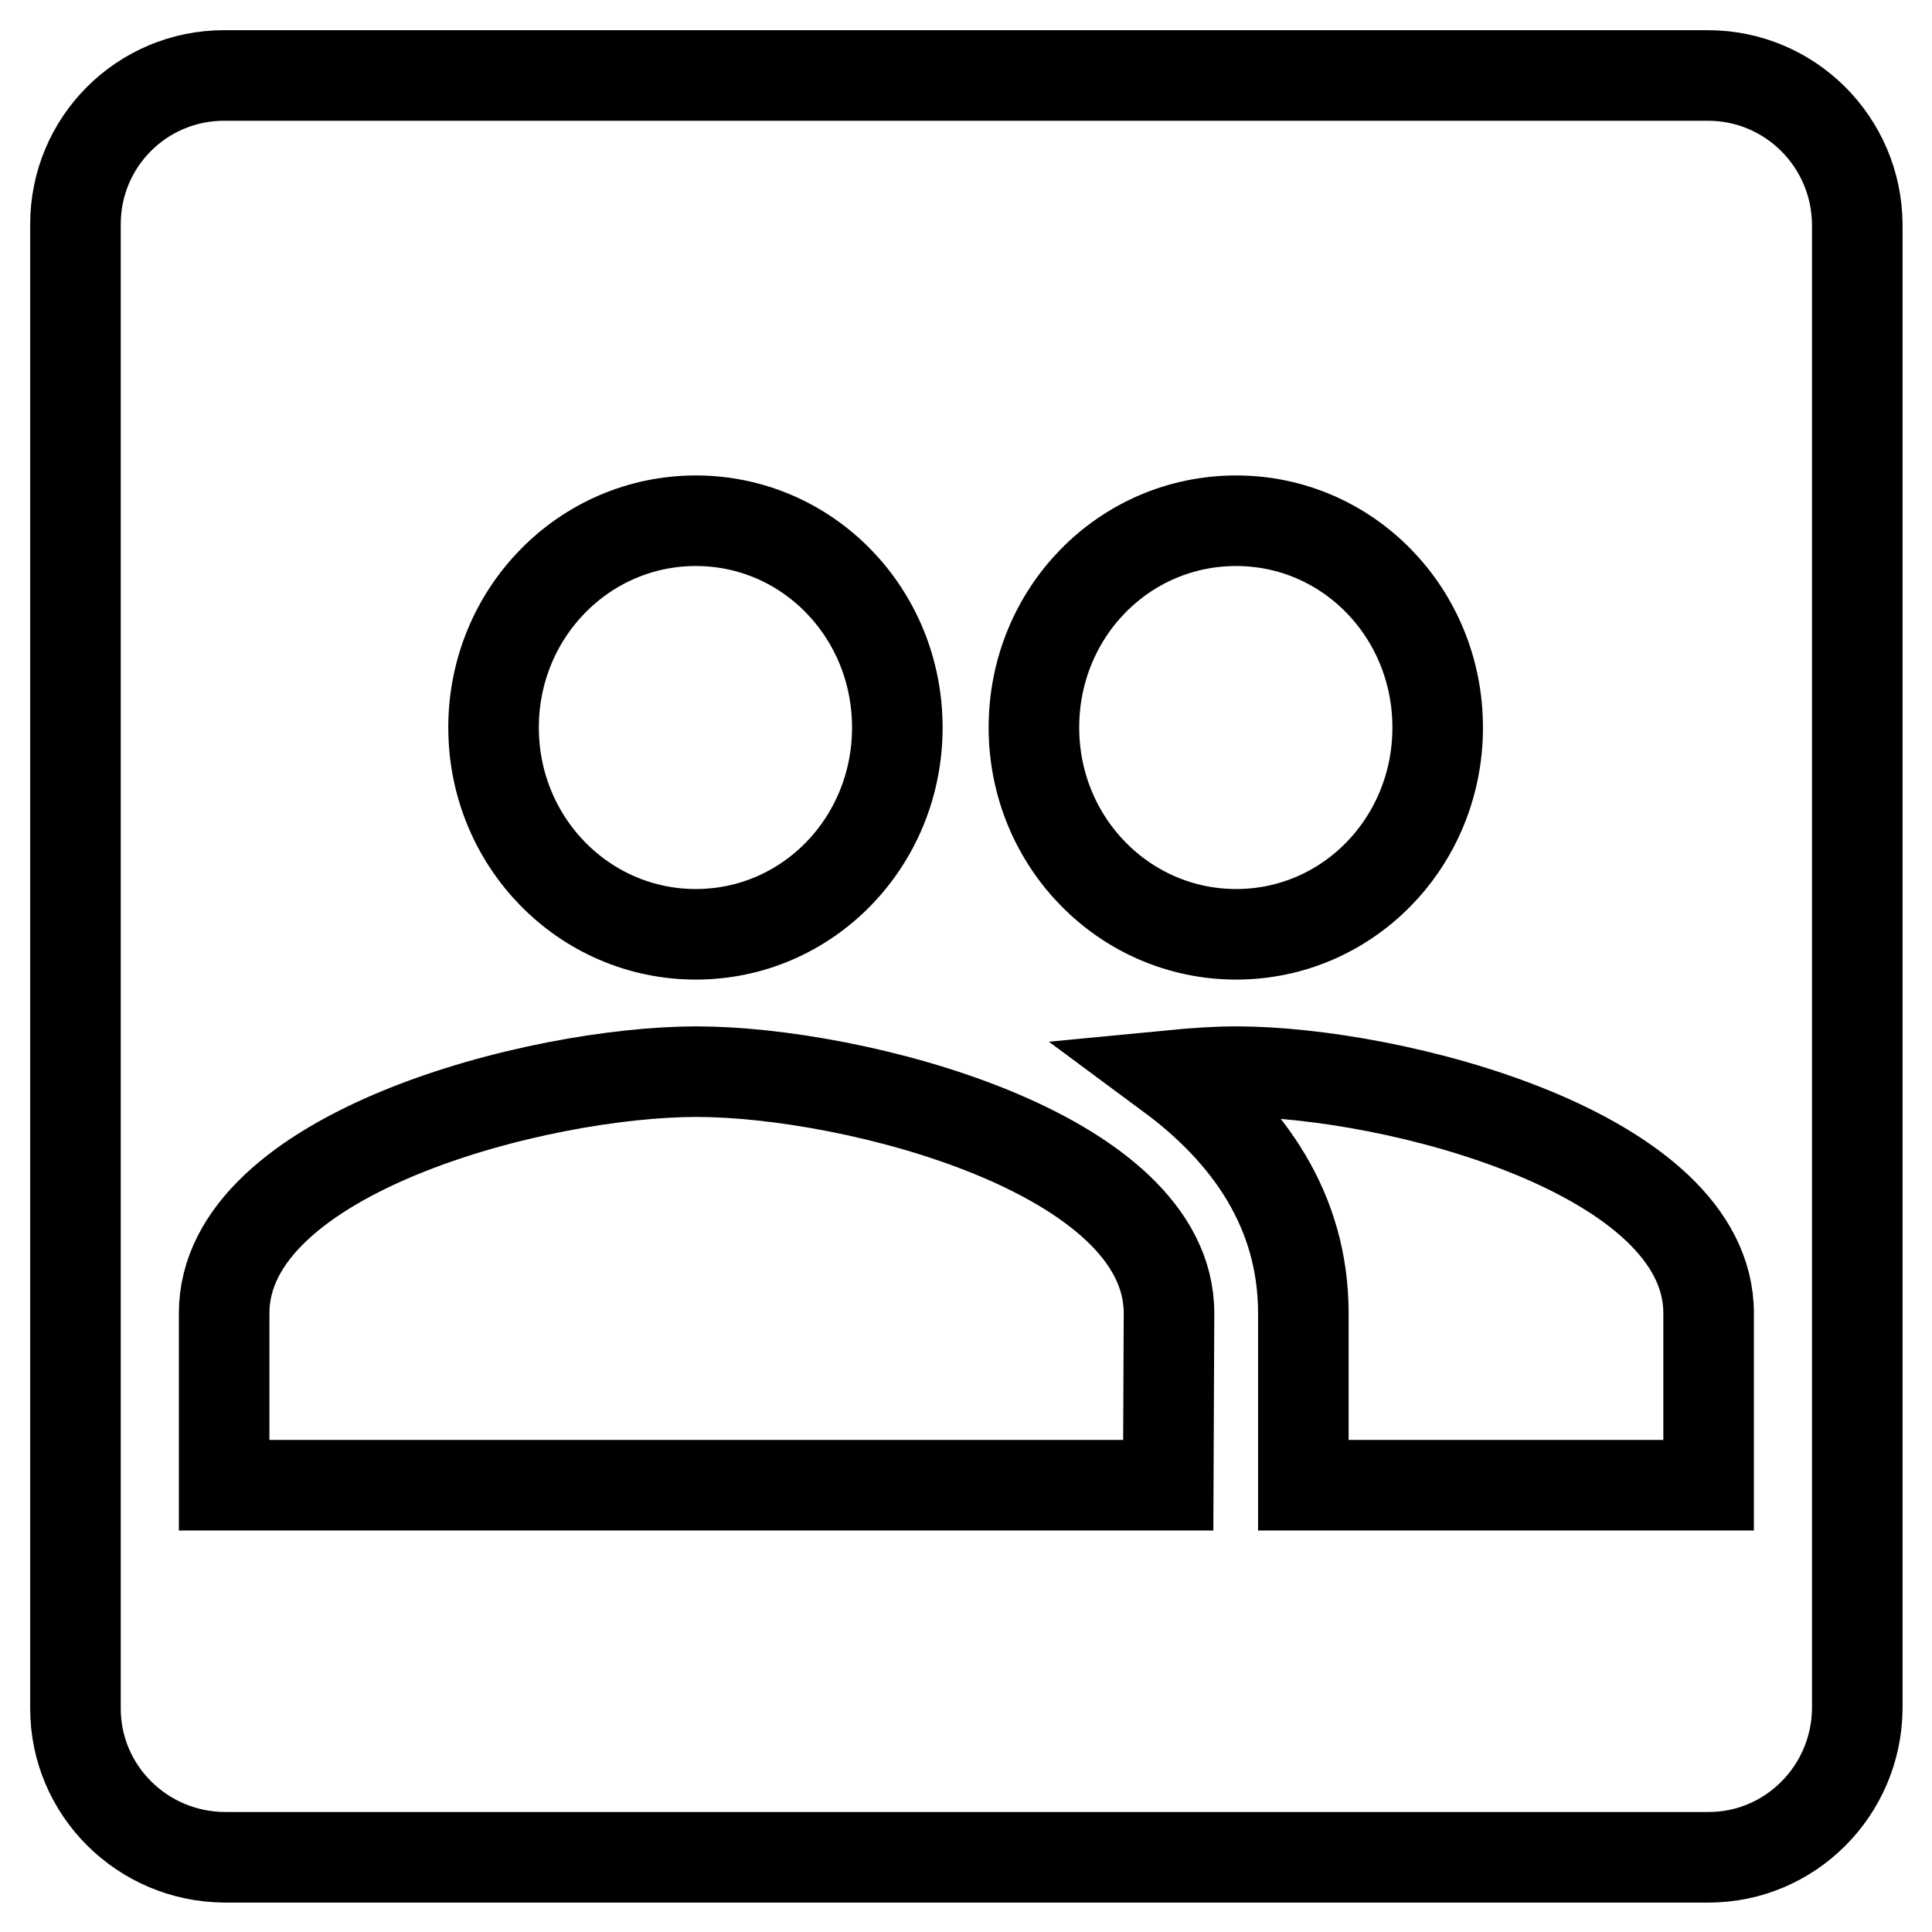
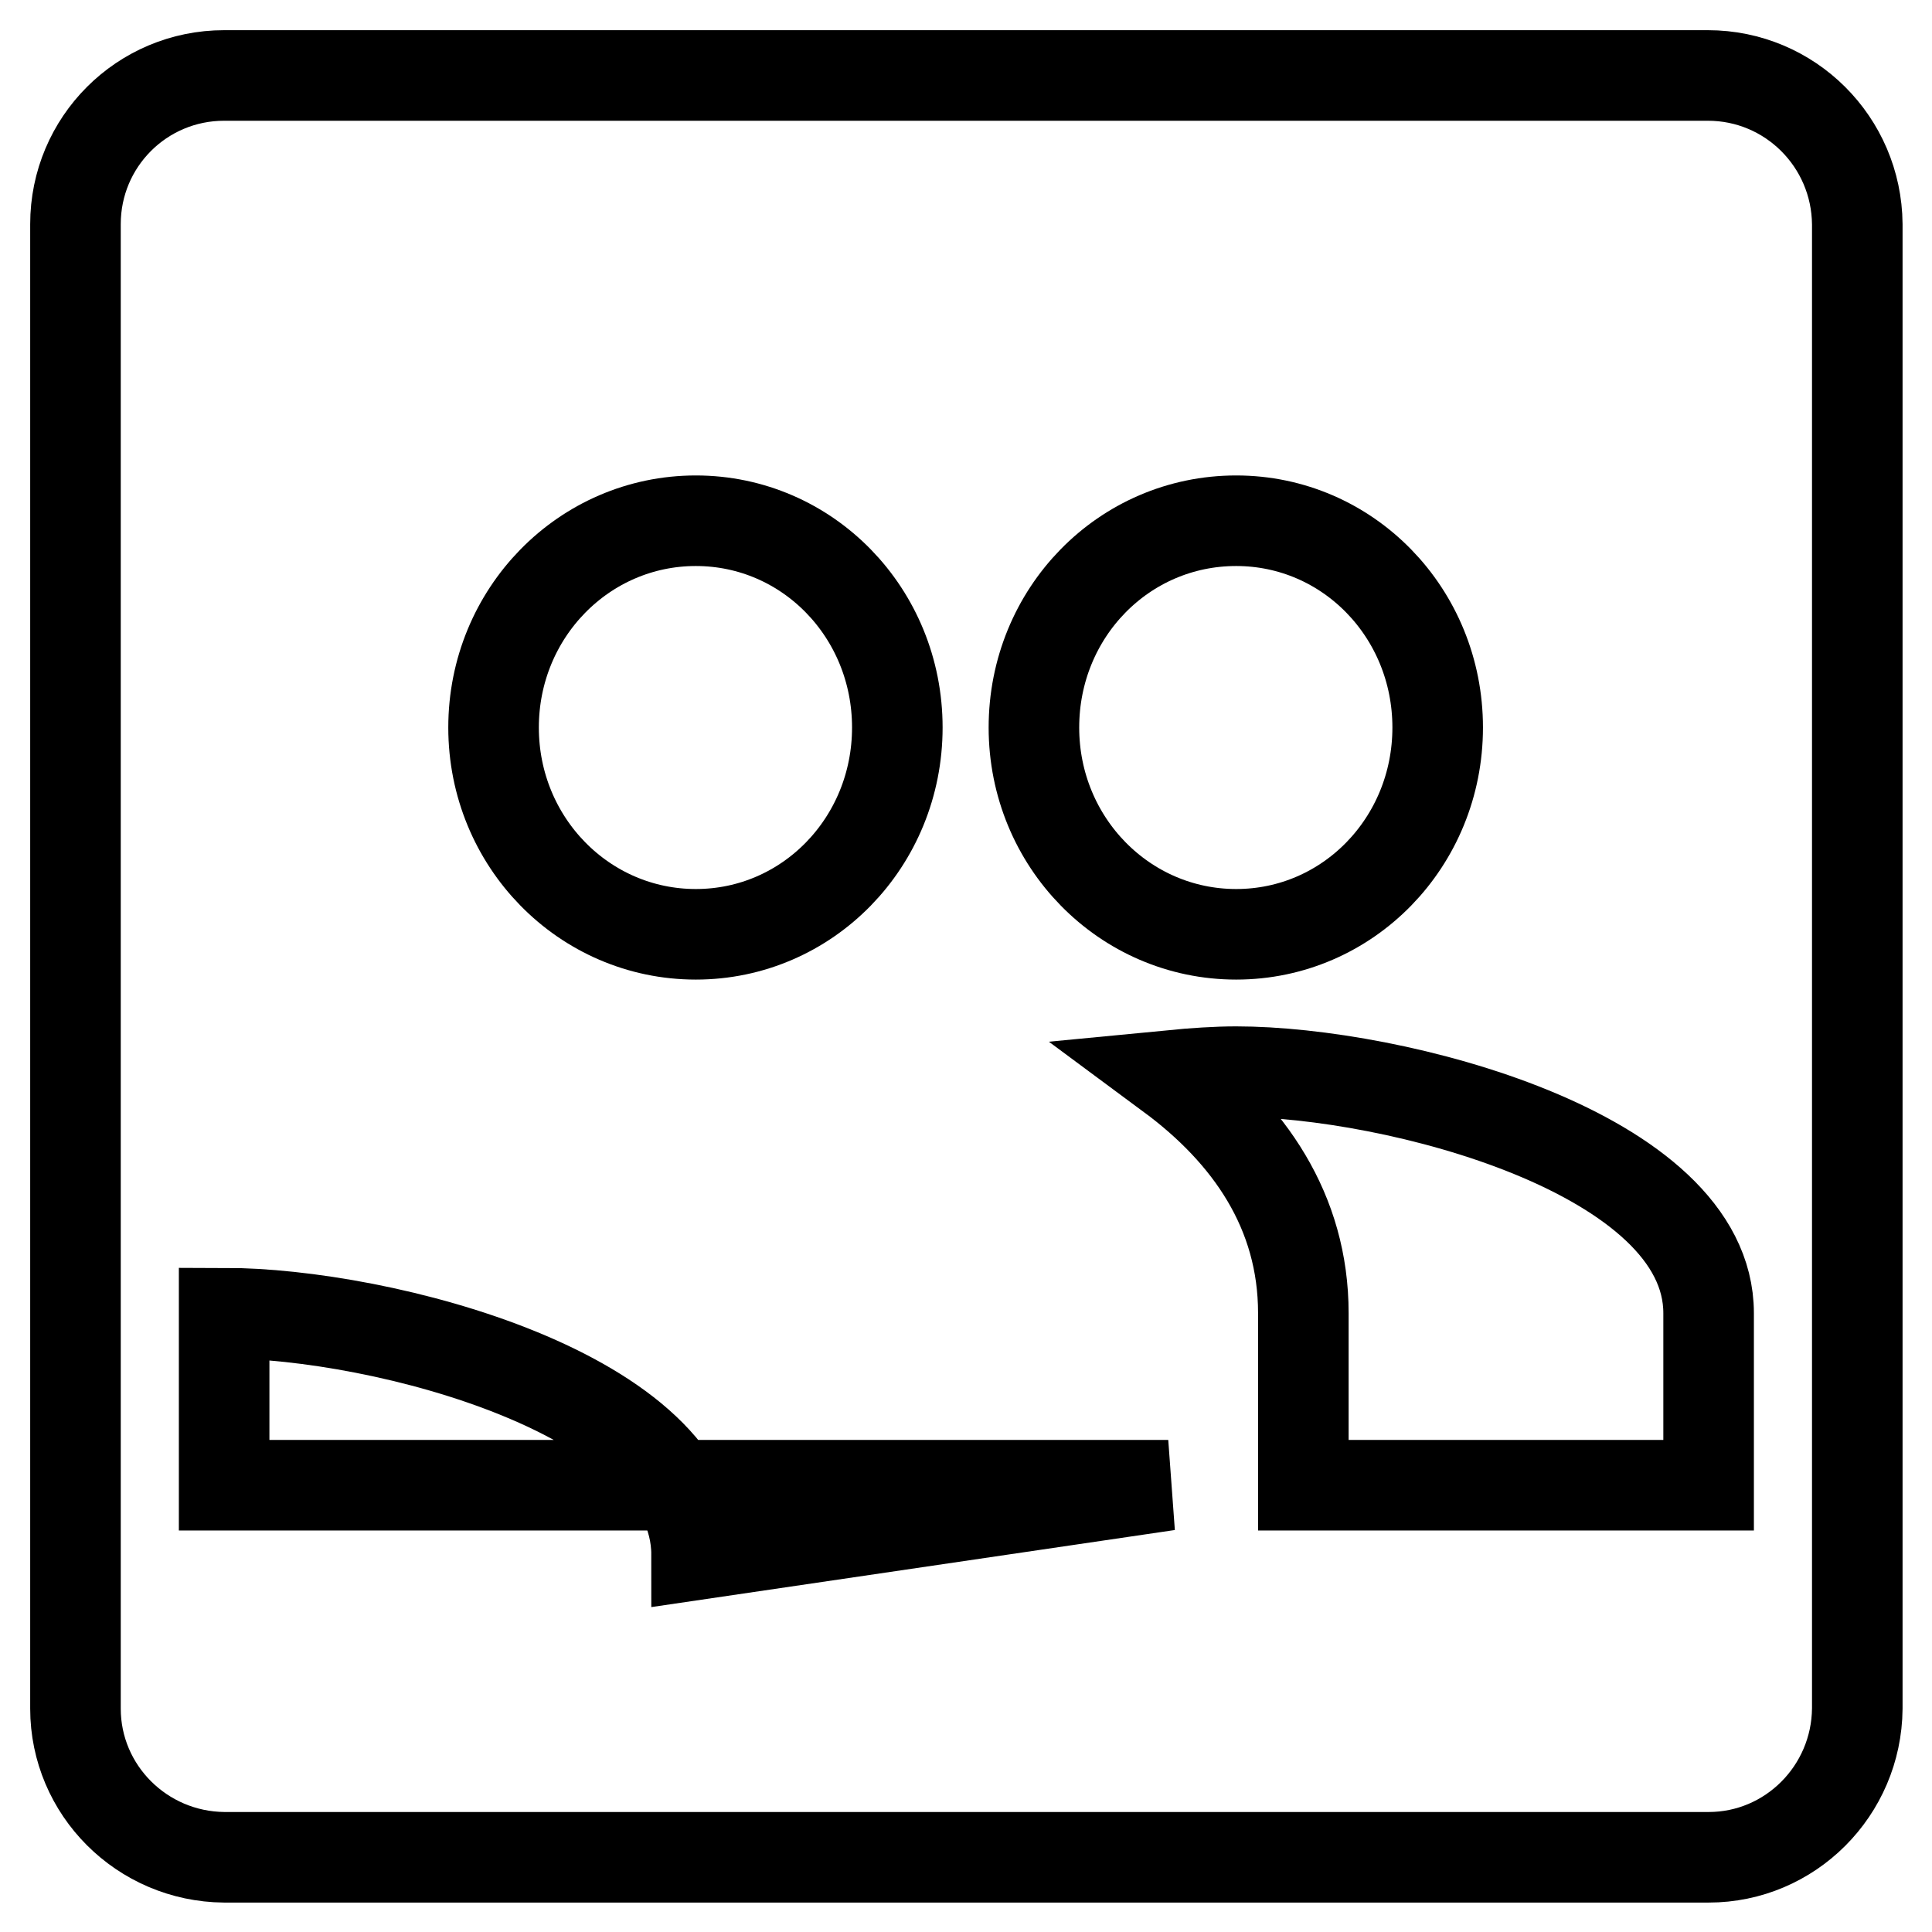
<svg xmlns="http://www.w3.org/2000/svg" version="1.1" x="0px" y="0px" viewBox="0 0 256 256" enable-background="new 0 0 256 256" xml:space="preserve">
  <g>
-     <path stroke-width="12" fill-opacity="0" stroke="#000000" d="M226.3,10H29.7C18.8,10,10,18.8,10,29.7v196.7c0,10.8,8.8,19.6,19.7,19.7h196.7c10.8,0,19.6-8.8,19.7-19.7 V29.7C246,18.8,237.2,10,226.3,10z M163.8,69c14.8,0,26.7,12.2,26.7,27.4s-11.9,27.4-26.7,27.4c-14.8,0-26.8-12.2-26.8-27.4 S148.9,69,163.8,69z M92.2,69c14.8,0,26.7,12.2,26.7,27.4s-11.9,27.4-26.7,27.4c-14.8,0-26.8-12.2-26.8-27.4S77.4,69,92.2,69 L92.2,69z M154.8,196.8H29.7V174c0-21.3,41.7-32,62.6-32c20.8,0,62.6,10.7,62.6,32L154.8,196.8z M226.3,196.8h-53.6V174 c0-13.5-7.2-23.8-17.6-31.5c3.1-0.3,6.1-0.5,8.7-0.5c20.8,0,62.6,10.7,62.6,32V196.8z" />
+     <path stroke-width="12" fill-opacity="0" stroke="#000000" d="M226.3,10H29.7C18.8,10,10,18.8,10,29.7v196.7c0,10.8,8.8,19.6,19.7,19.7h196.7c10.8,0,19.6-8.8,19.7-19.7 V29.7C246,18.8,237.2,10,226.3,10z M163.8,69c14.8,0,26.7,12.2,26.7,27.4s-11.9,27.4-26.7,27.4c-14.8,0-26.8-12.2-26.8-27.4 S148.9,69,163.8,69z M92.2,69c14.8,0,26.7,12.2,26.7,27.4s-11.9,27.4-26.7,27.4c-14.8,0-26.8-12.2-26.8-27.4S77.4,69,92.2,69 L92.2,69z M154.8,196.8H29.7V174c20.8,0,62.6,10.7,62.6,32L154.8,196.8z M226.3,196.8h-53.6V174 c0-13.5-7.2-23.8-17.6-31.5c3.1-0.3,6.1-0.5,8.7-0.5c20.8,0,62.6,10.7,62.6,32V196.8z" />
  </g>
</svg>